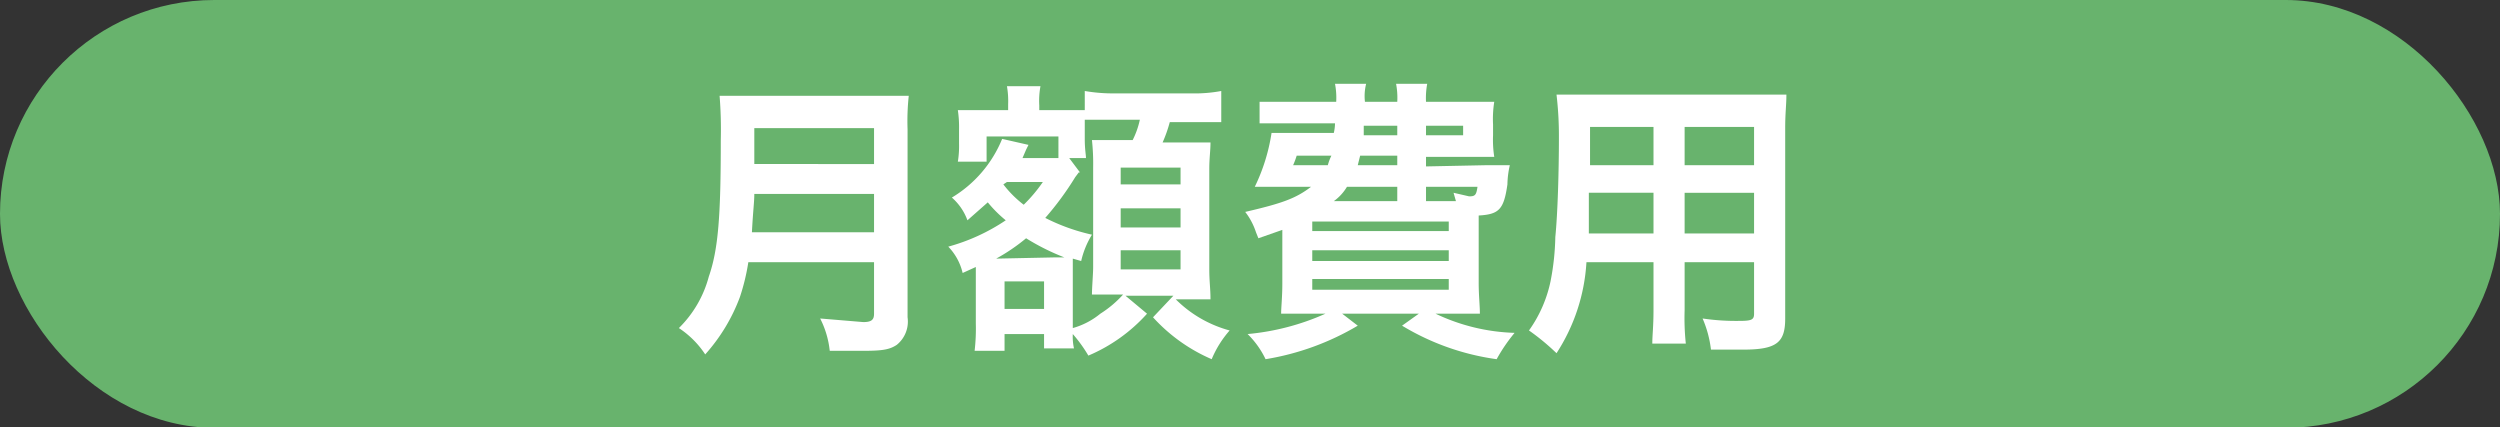
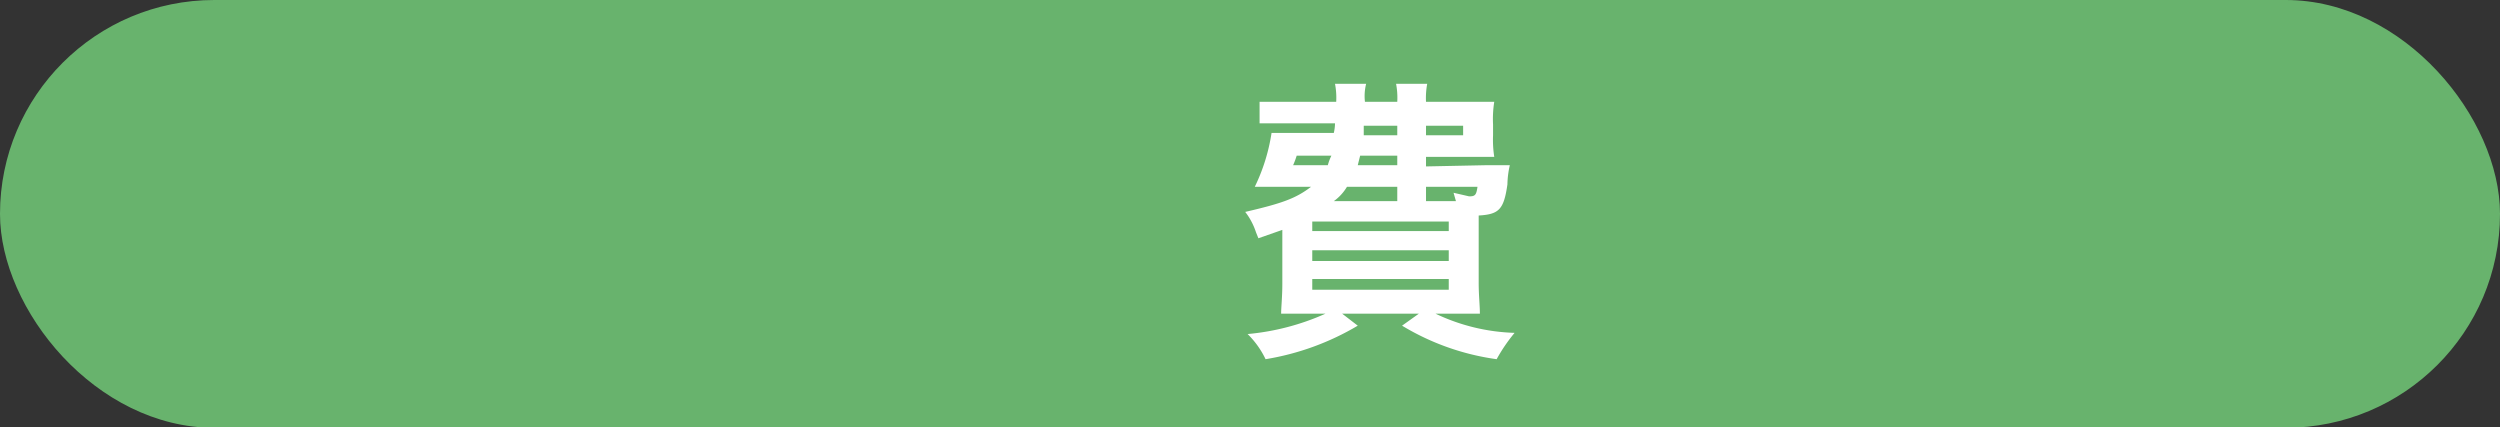
<svg xmlns="http://www.w3.org/2000/svg" id="f32f7c1f-0ec7-4f70-844c-5e2d1cc72d4a" data-name="レイヤー 1" viewBox="0 0 208.8 35.7" width="208.8" height="35.7">
  <rect x="0" y="0" width="208.8" height="35.7" fill="#333333" stroke="none" />
  <defs>
    <style>
      .f0048629-5f5c-407f-94cf-50ac58d6956a {
        fill: #68b36d;
      }

      .a4bcf8b6-b676-40cf-99dc-43e7905e554c {
        fill: #fff;
      }
    </style>
  </defs>
  <g>
    <rect class="f0048629-5f5c-407f-94cf-50ac58d6956a" width="208.8" height="35.73" rx="17.9" />
    <g>
-       <path class="a4bcf8b6-b676-40cf-99dc-43e7905e554c" d="M62.5,21.9a17.7,17.7,0,0,1-.7,2.9,15,15,0,0,1-2.9,4.8,7.7,7.7,0,0,0-2.2-2.2,9.4,9.4,0,0,0,2.5-4.3c.8-2.3,1-5.1,1-11.4A35.6,35.6,0,0,0,60.1,8H75.9a19.5,19.5,0,0,0-.1,2.8V26.5a2.5,2.5,0,0,1-.9,2.3c-.6.4-1.2.5-2.8.5H69.3a7.7,7.7,0,0,0-.8-2.7l3.6.3c.7,0,.9-.2.9-.7V21.9ZM73,19.4V16.2H63c0,.7-.1,1.3-.2,3.2Zm0-5.7v-3H63v3Z" />
-       <path class="a4bcf8b6-b676-40cf-99dc-43e7905e554c" d="M88.4,11.4h-6v2.1H80a8.1,8.1,0,0,0,.1-1.5V10.8A9.7,9.7,0,0,0,80,9.2h4.2V8.7a7.1,7.1,0,0,0-.1-1.5h2.8a6.7,6.7,0,0,0-.1,1.6v.4h3.8V7.6a13.8,13.8,0,0,0,2.5.2h6.4a12.1,12.1,0,0,0,2.5-.2v2.6H97.7a11.5,11.5,0,0,1-.6,1.7h4c0,.7-.1,1.3-.1,2.2v8.4c0,1,.1,1.6.1,2.5H98.2a10.1,10.1,0,0,0,4.5,2.6,8.7,8.7,0,0,0-1.5,2.4,14.2,14.2,0,0,1-4.9-3.5L98,24.7H94l1.8,1.5a13.8,13.8,0,0,1-4.9,3.5,11.8,11.8,0,0,0-1.3-1.8,4.5,4.5,0,0,0,.1,1.2H87.2V27.9H83.9v1.4H81.4a16.2,16.2,0,0,0,.1-2.3V22.3l-1.1.5a4.7,4.7,0,0,0-1.2-2.2A16.3,16.3,0,0,0,84,18.4a10.5,10.5,0,0,1-1.5-1.5l-1.7,1.5a4.6,4.6,0,0,0-1.3-1.9,10.2,10.2,0,0,0,4.2-4.9l2.2.5-.2.4-.3.7h3ZM88,21.5h.9a19.1,19.1,0,0,1-3.2-1.6,15.6,15.6,0,0,1-2.5,1.7Zm-3.9-6.3-.3.2a9.1,9.1,0,0,0,1.7,1.7,12.6,12.6,0,0,0,1.6-1.9Zm-.2,10.6h3.3V23.5H83.9Zm6.3-11.4h-.1l-.3.4a25,25,0,0,1-2.5,3.4,16.4,16.4,0,0,0,3.9,1.4,7.3,7.3,0,0,0-.9,2.2l-.7-.2v5.8a6.3,6.3,0,0,0,2.3-1.2,9,9,0,0,0,1.9-1.6H91.2c0-.6.1-1.7.1-2.3V14a18.5,18.5,0,0,0-.1-2.3h3.4a7,7,0,0,0,.6-1.7H90.6v1.6c0,.9.1,1.3.1,1.6H89.3Zm3.4,1h5V14h-5Zm0,3.6h5V17.4h-5Zm0,3.5h5V20.9h-5Z" />
      <path class="a4bcf8b6-b676-40cf-99dc-43e7905e554c" d="M124,13.8h2.1a7.6,7.6,0,0,0-.2,1.6c-.3,2.1-.7,2.5-2.4,2.6v5.6c0,1.1.1,1.9.1,2.6h-3.7a16.4,16.4,0,0,0,6.6,1.6,13.9,13.9,0,0,0-1.5,2.2,20.7,20.7,0,0,1-7.9-2.8l1.4-1h-6.4l1.3,1a22,22,0,0,1-7.7,2.8,7.4,7.4,0,0,0-1.5-2.1,20.4,20.4,0,0,0,6.5-1.7H107c0-.5.1-1.4.1-2.5V19.2l-2,.7-.2-.5a5.6,5.6,0,0,0-.9-1.7c3-.7,4.2-1.1,5.5-2.1h-4.7a15.6,15.6,0,0,0,1.4-4.5h5.2a3.7,3.7,0,0,0,.1-.8h-6.3V8.5h6.4a6.2,6.2,0,0,0-.1-1.5h2.6a4.2,4.2,0,0,0-.1,1.5h2.7a6.2,6.2,0,0,0-.1-1.5h2.6a6.6,6.6,0,0,0-.1,1.5h5.7a9.2,9.2,0,0,0-.1,1.9v.9a9.2,9.2,0,0,0,.1,1.8h-5.7v.8ZM108.3,13a6.9,6.9,0,0,1-.3.8h2.9a4.1,4.1,0,0,1,.3-.8Zm1.3,6.3H121v-.8H109.6Zm0,2.5H121v-.9H109.6Zm0,2.4H121v-.9H109.6Zm7.1-8.6h-4.2a4,4,0,0,1-1.1,1.2h5.3ZM113.6,13l-.2.8h3.3V13Zm.3-2.5v.8h2.8v-.8Zm5.2.8h3.1v-.8h-3.1Zm2.5,5.5-.2-.7,1.3.3c.5,0,.6-.1.7-.8h-4.3v1.2h2.5Z" />
-       <path class="a4bcf8b6-b676-40cf-99dc-43e7905e554c" d="M132.5,21.9a15.6,15.6,0,0,1-2.5,7.6,19.2,19.2,0,0,0-2.3-1.9,10.9,10.9,0,0,0,1.8-4.1,21,21,0,0,0,.4-3.7c.2-2,.3-5.5.3-8.3a29.3,29.3,0,0,0-.2-3.6h19.2c0,.9-.1,1.5-.1,2.8V26.6c0,2-.7,2.6-3.5,2.6h-2.7a9.2,9.2,0,0,0-.7-2.6,19,19,0,0,0,3.1.2c1,0,1.2-.1,1.2-.6V21.9h-5.8v4a20.2,20.2,0,0,0,.1,2.8H138c0-.7.1-1.4.1-2.8v-4Zm5.6-5.8h-5.4v3.4h5.4Zm0-5.5h-5.3v3.2h5.3Zm8.4,3.2V10.6h-5.8v3.2Zm0,5.7V16.1h-5.8v3.4Z" />
    </g>
  </g>
</svg>